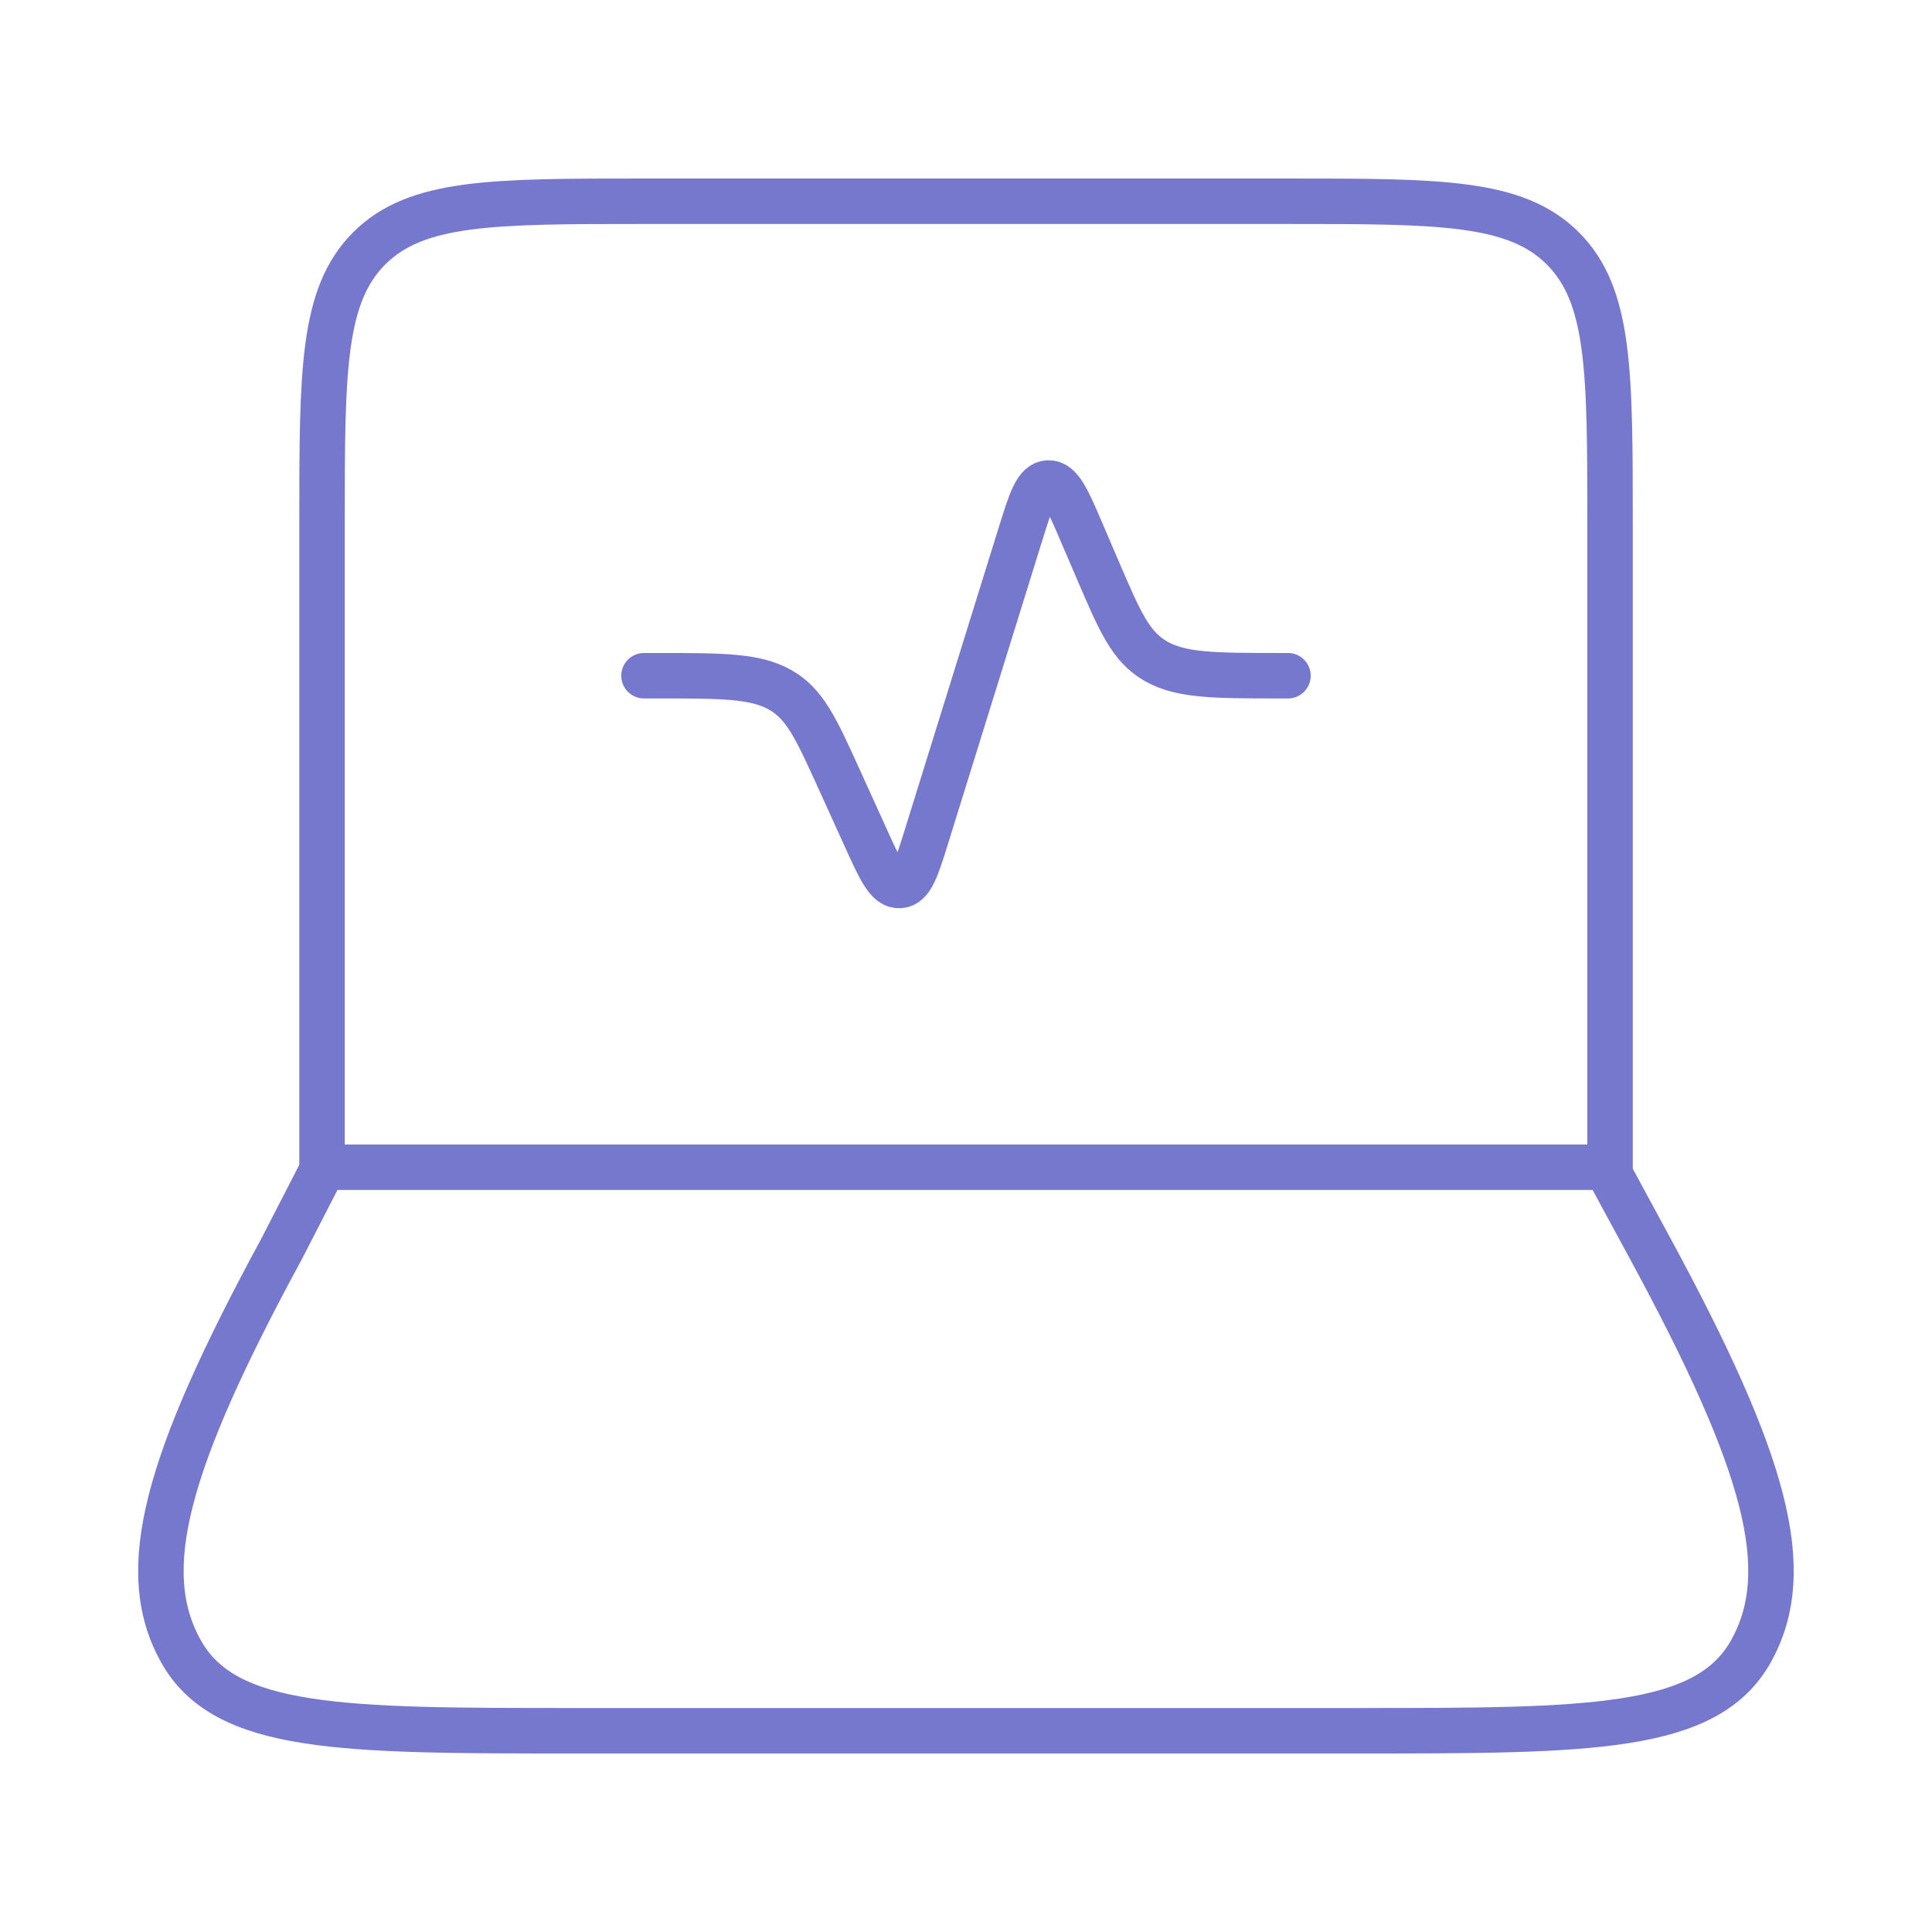
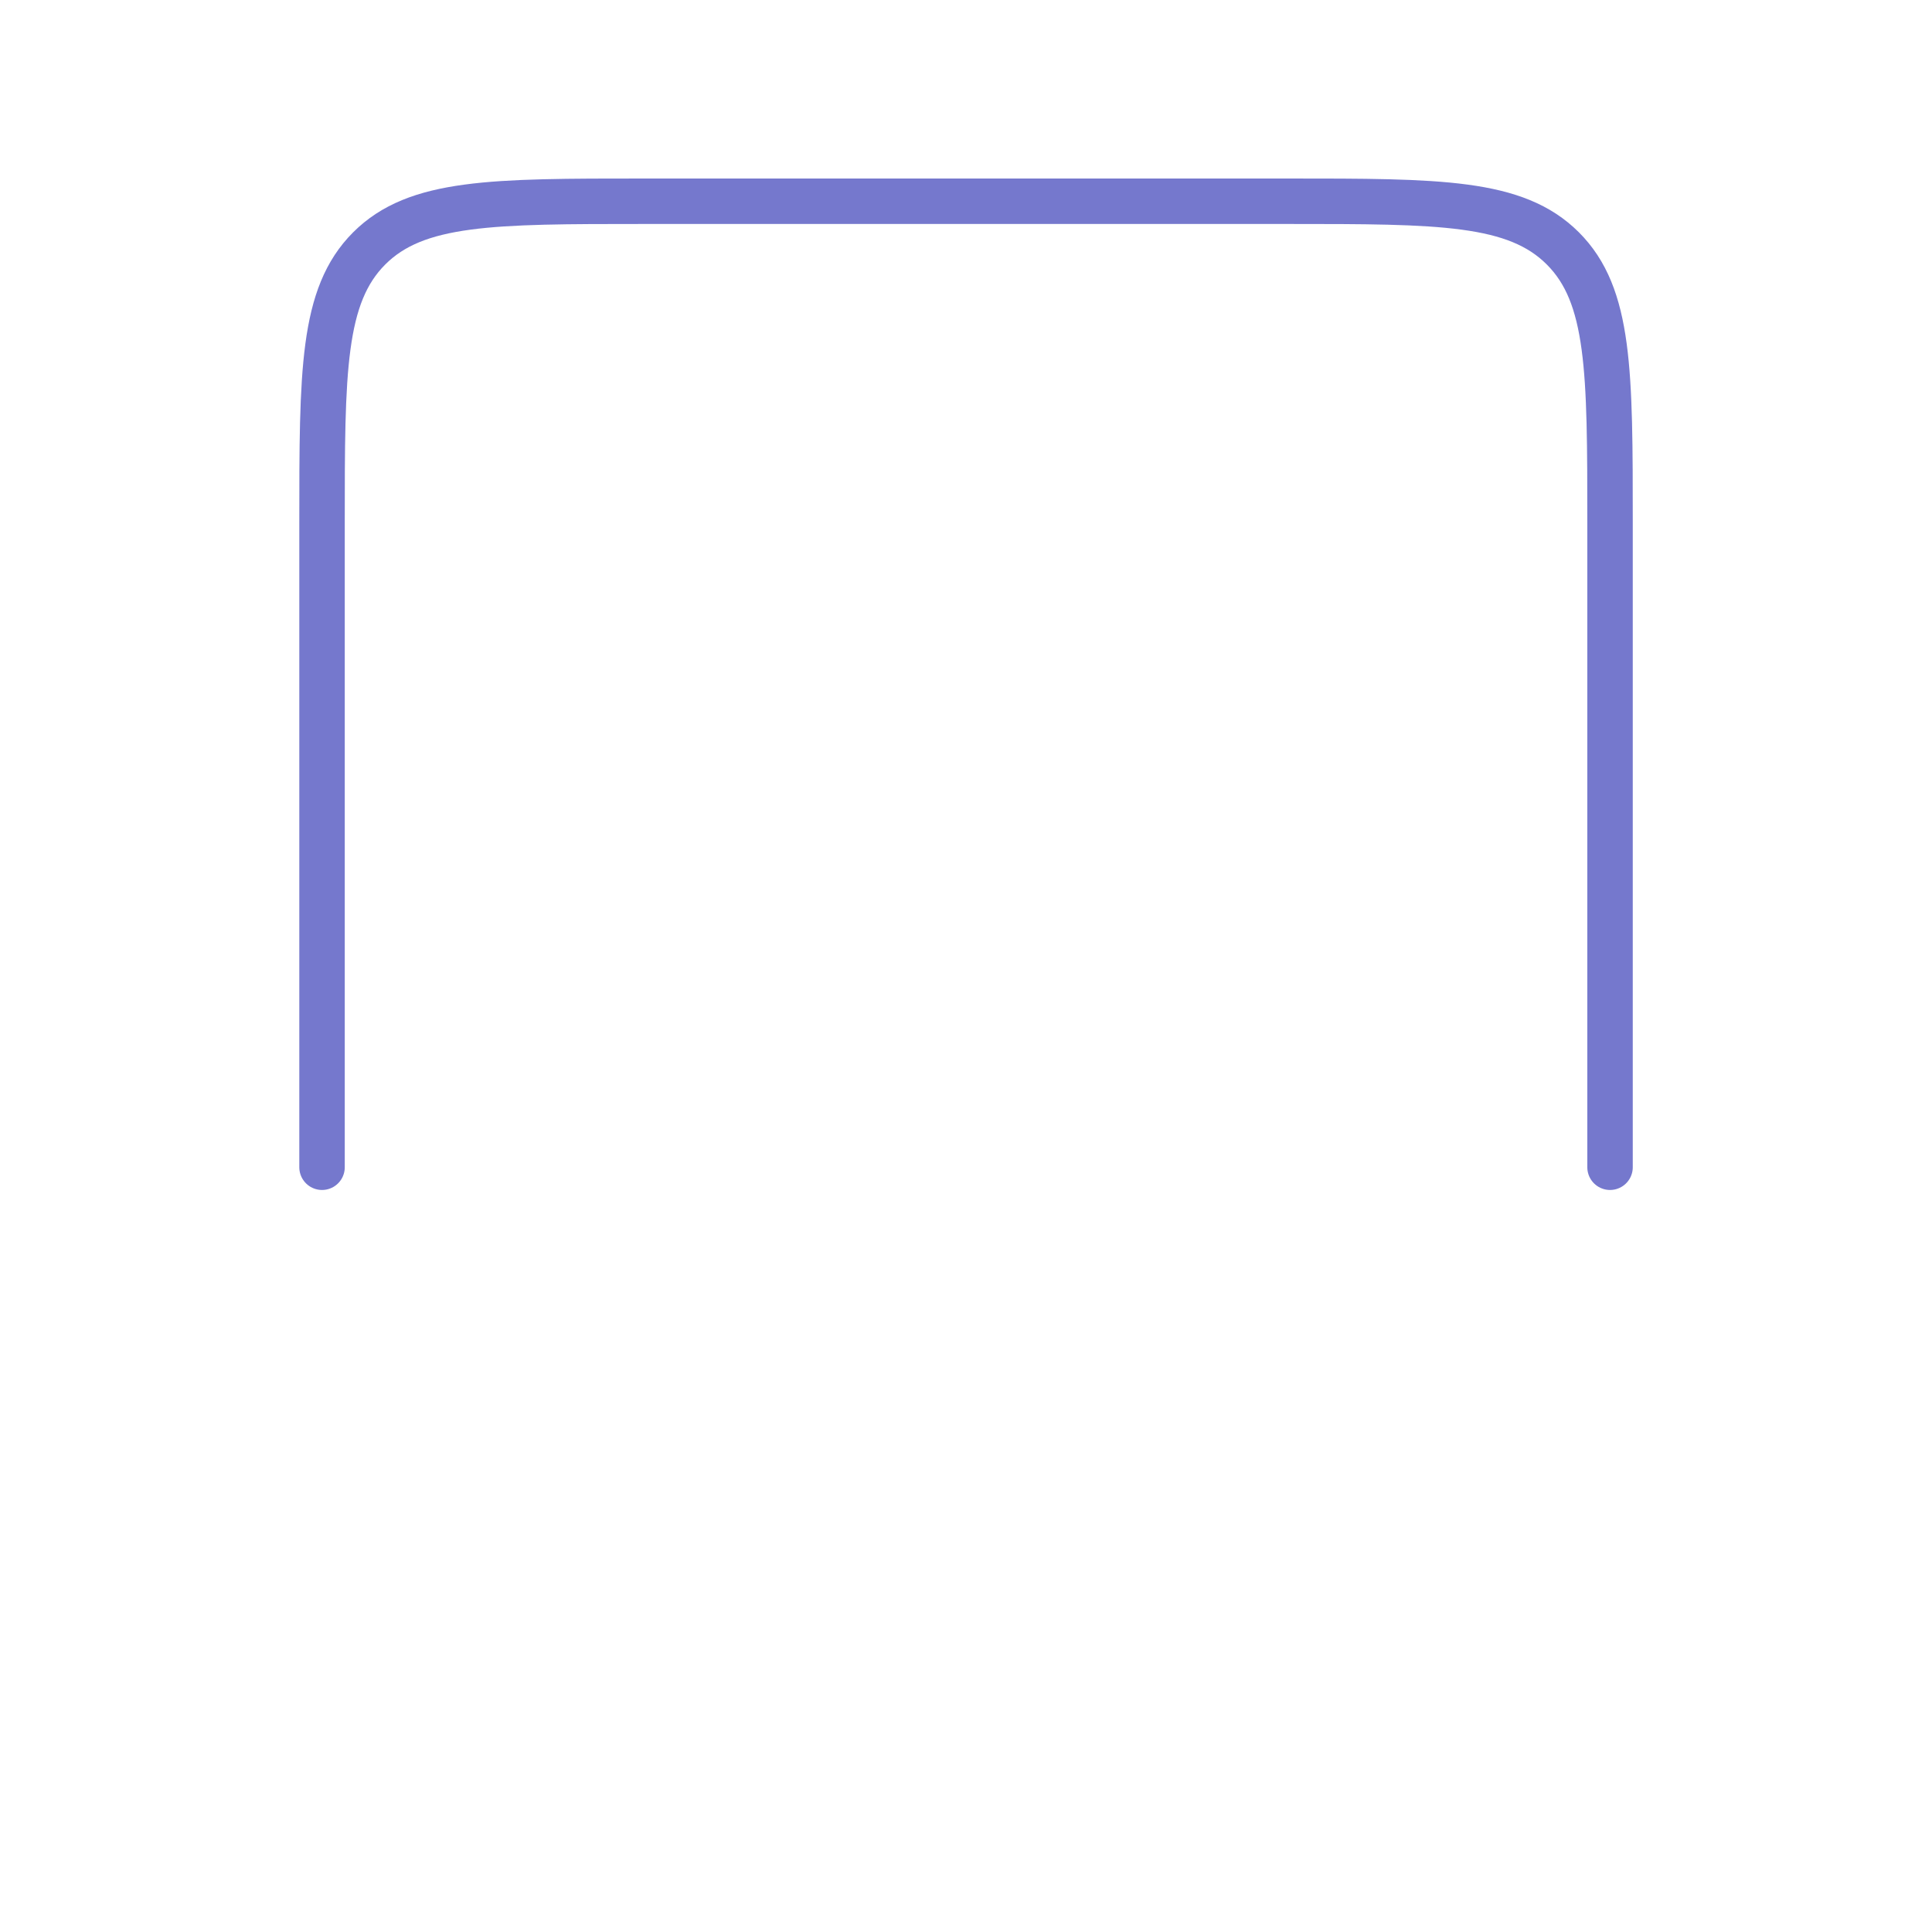
<svg xmlns="http://www.w3.org/2000/svg" width="85" height="85" viewBox="0 0 85 85" fill="none">
  <path d="M70.835 51.354V23.021C70.835 16.341 70.835 13.005 68.759 10.929C66.684 8.854 63.348 8.854 56.668 8.854H28.335C21.655 8.854 18.319 8.854 16.243 10.929C14.168 13.005 14.168 16.341 14.168 23.021V51.354" stroke="#7578CD" stroke-width="2" stroke-linecap="round" stroke-linejoin="round" />
-   <path d="M28.333 29.729H28.906C31.779 29.729 33.217 29.729 34.315 30.345C35.412 30.961 35.901 32.045 36.889 34.216L38.079 36.837C38.727 38.268 39.053 38.98 39.577 38.958C40.102 38.937 40.328 38.2 40.785 36.727L44.883 23.541C45.354 22.026 45.591 21.268 46.119 21.25C46.647 21.232 46.965 21.969 47.596 23.446L48.315 25.121C49.271 27.345 49.745 28.457 50.854 29.091C51.963 29.725 53.425 29.729 56.351 29.729H56.666M12.388 54.949L14.237 51.354H70.663L72.611 54.949C77.721 64.377 78.996 69.091 77.052 72.618C75.107 76.146 69.961 76.146 59.662 76.146H25.336C15.034 76.146 9.884 76.146 7.943 72.618C5.999 69.091 7.274 64.377 12.388 54.949Z" stroke="#7578CD" stroke-width="2" stroke-linecap="round" stroke-linejoin="round" />
</svg>